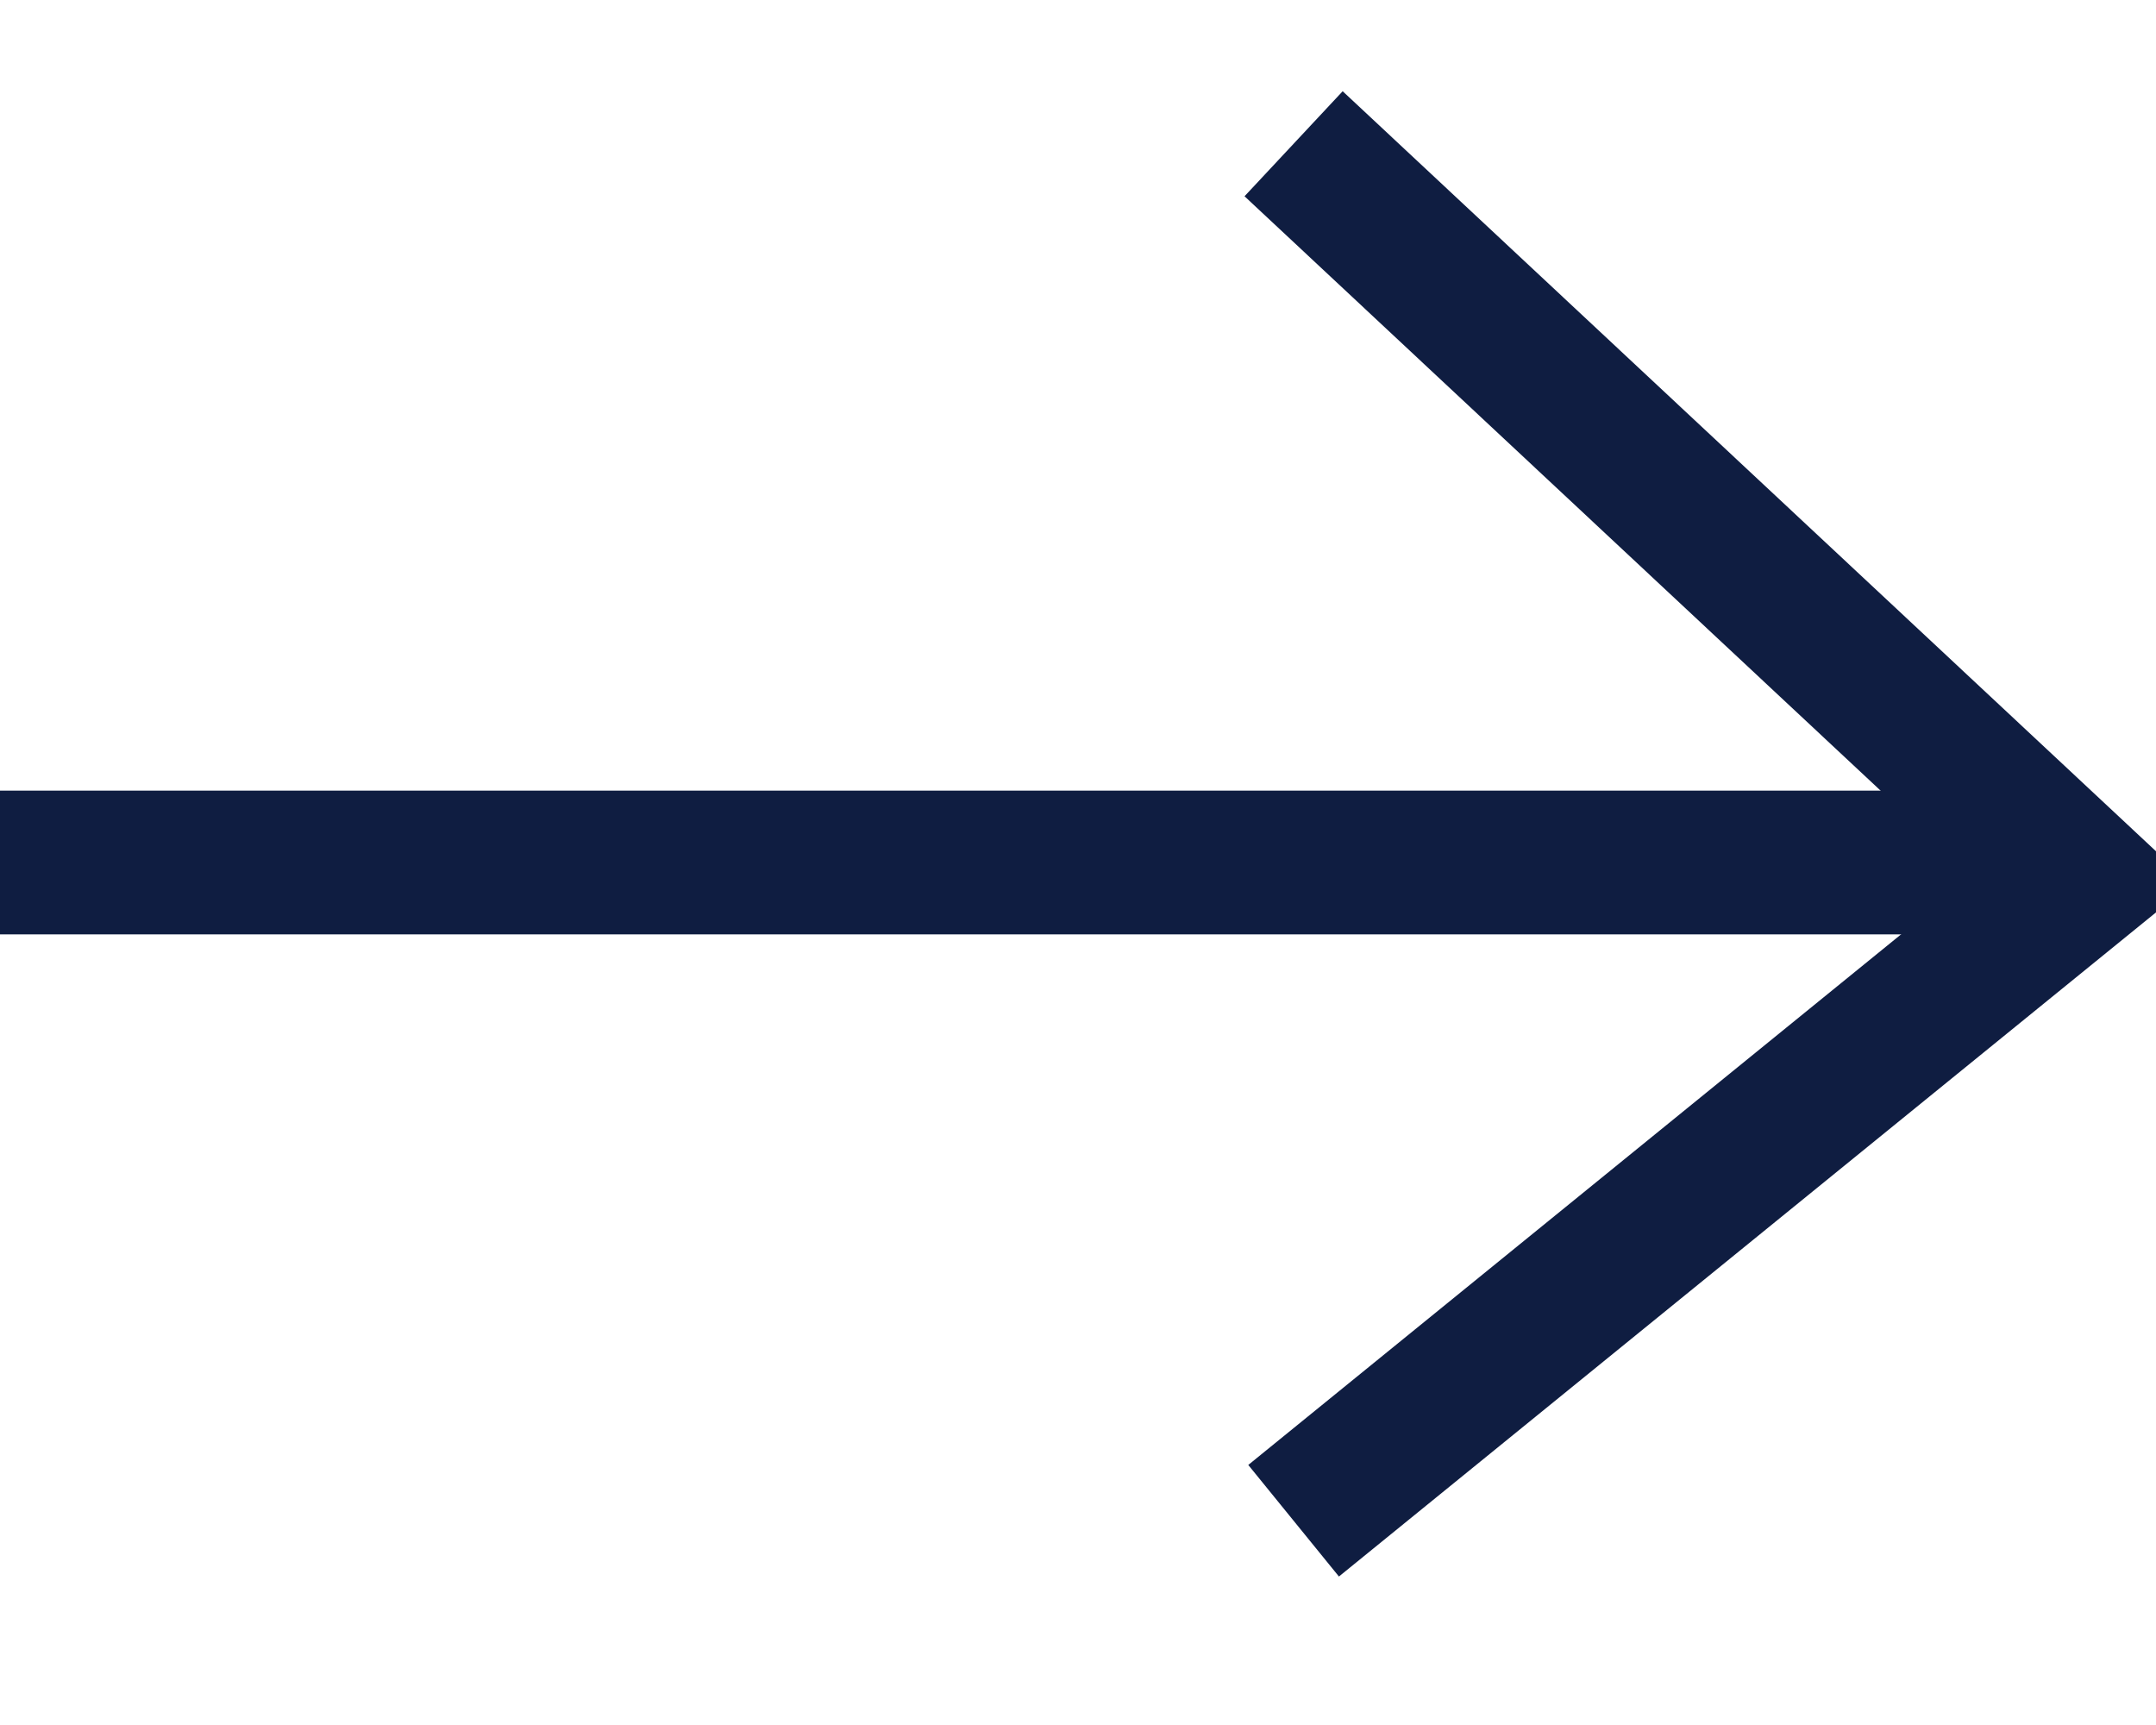
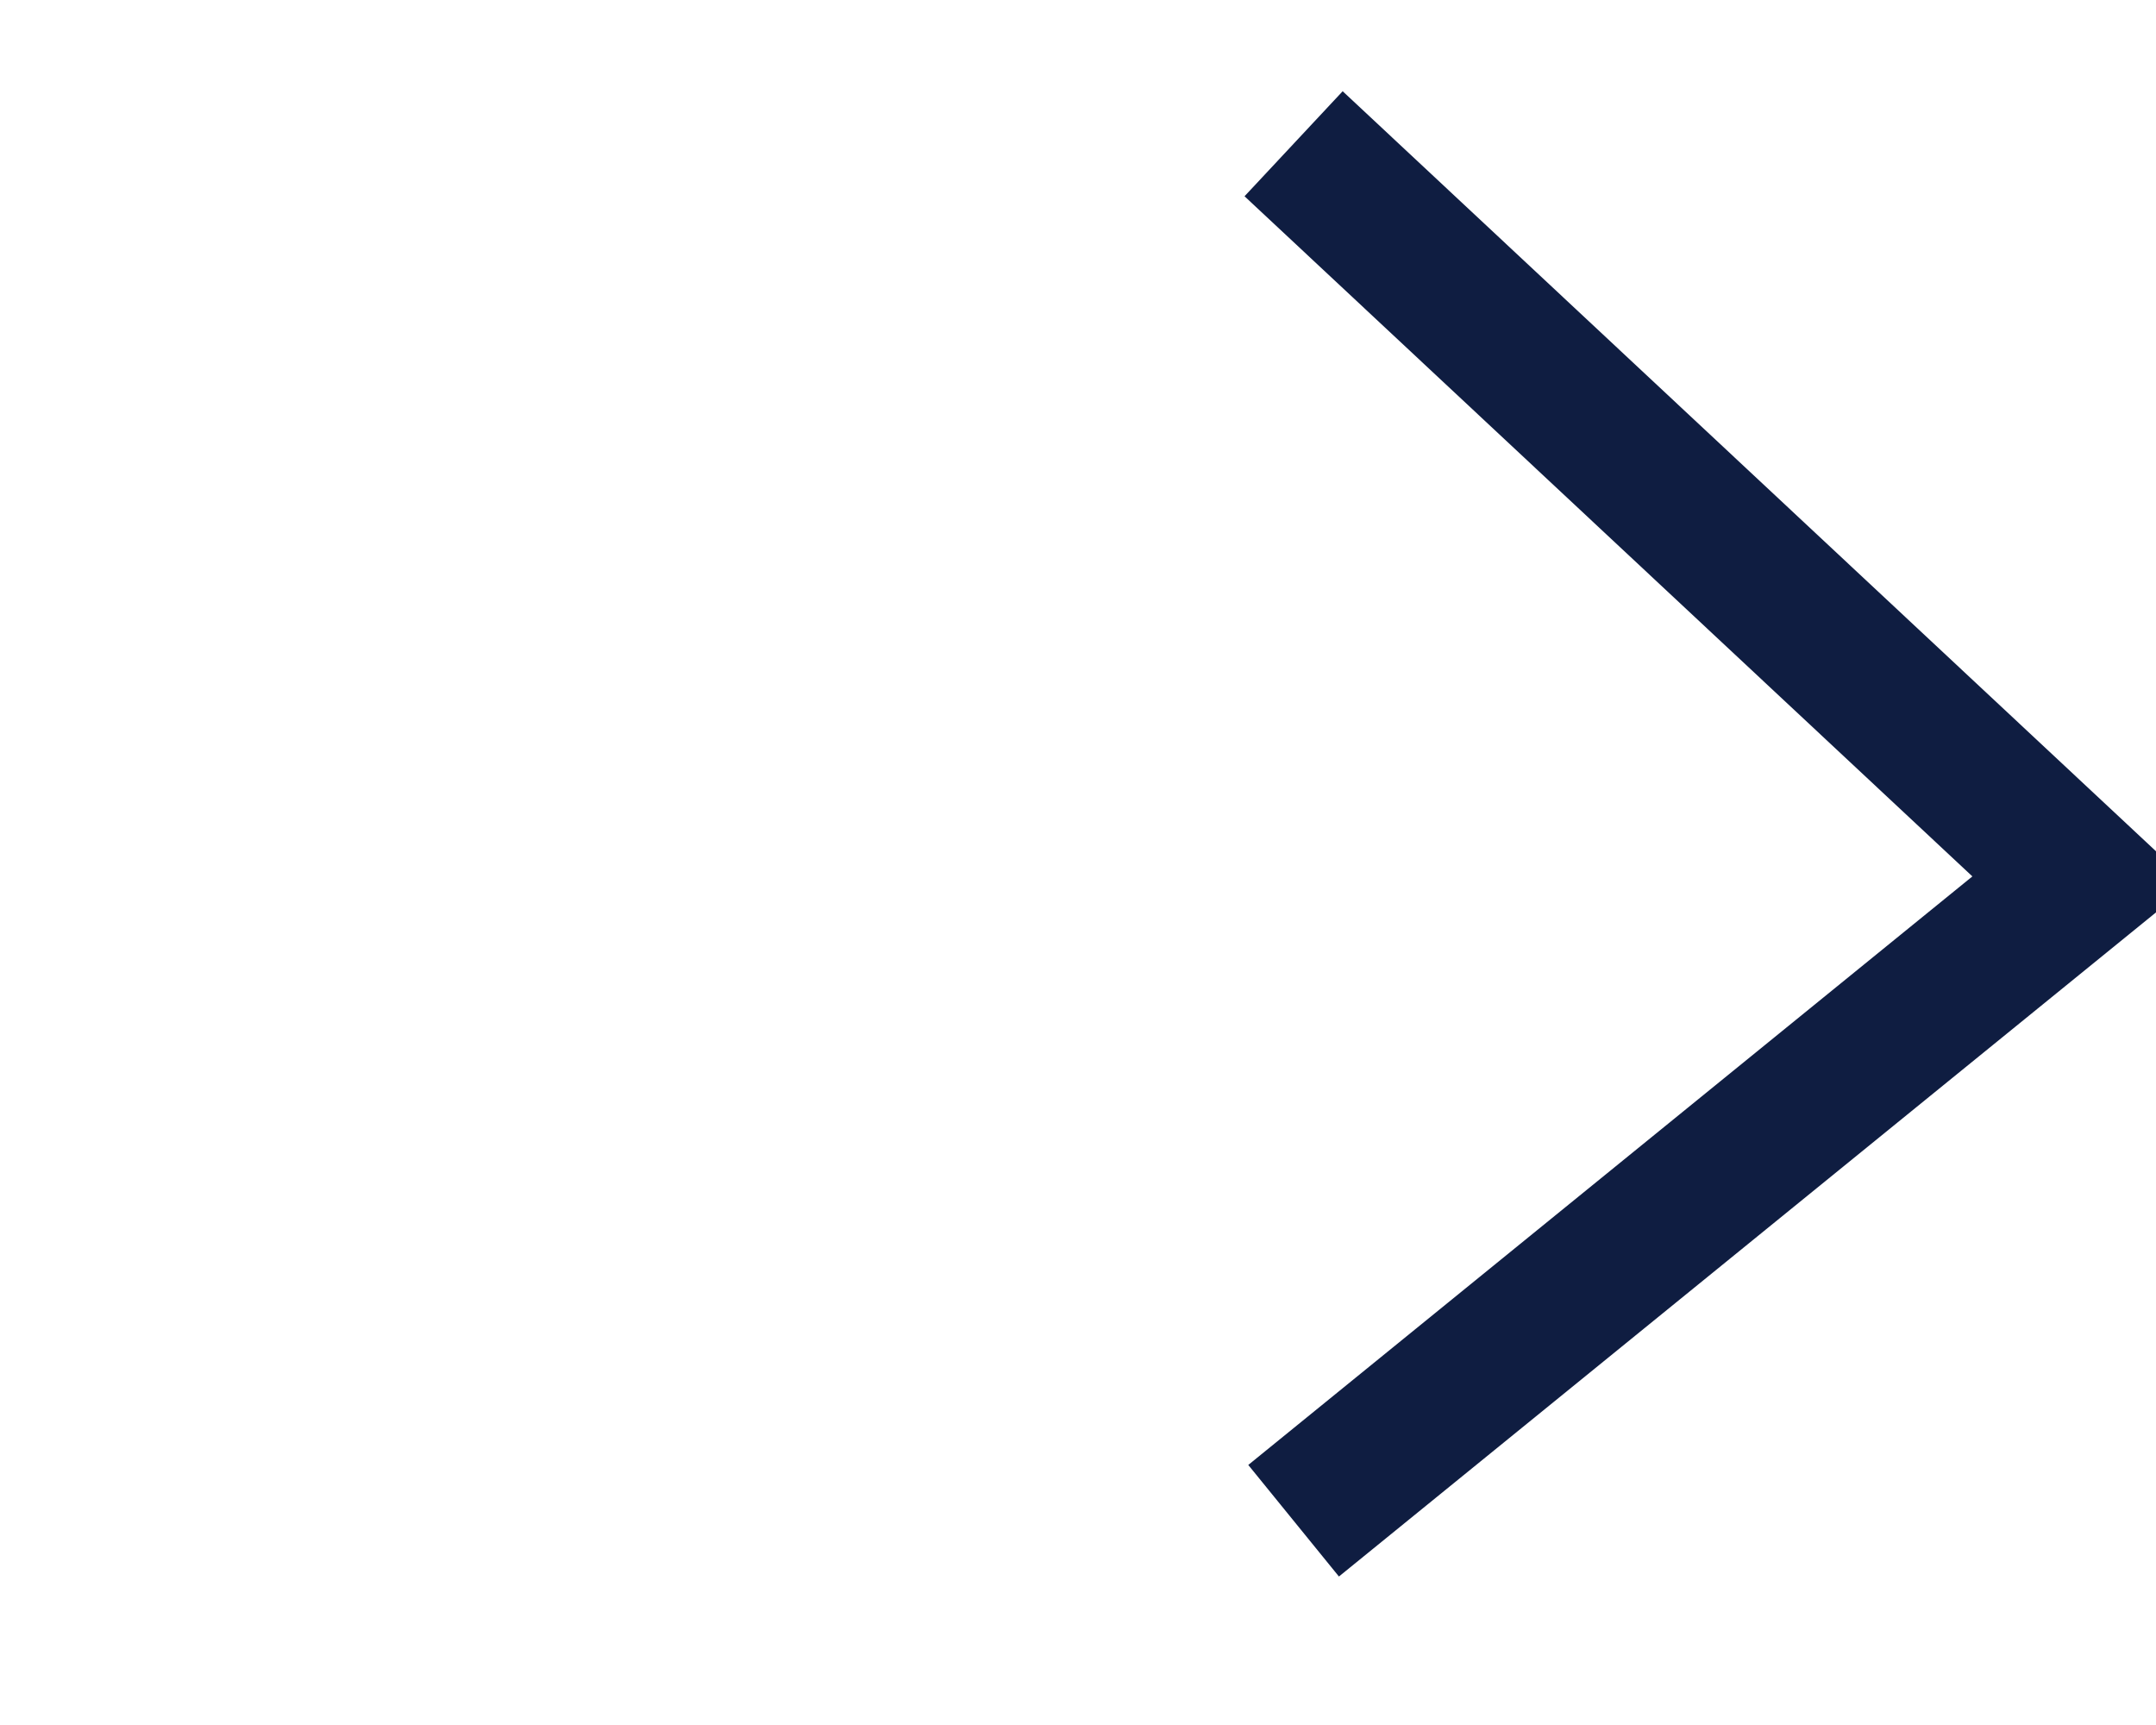
<svg xmlns="http://www.w3.org/2000/svg" width="15px" height="12px" viewBox="0 0 15 12" version="1.1">
  <title>92186972-8E0B-4D4C-8E2E-F13B446EB977</title>
  <desc>Created with sketchtool.</desc>
  <g id="Page-1" stroke="none" stroke-width="1" fill="none" fill-rule="evenodd">
    <g id="01-HOME-OPTIMAL" transform="translate(-185, -1064)" stroke="#0f1d41">
      <g id="BUTTON-Copy" transform="translate(80, 1045)">
        <g id="Group" transform="translate(105, 20)">
-           <path d="M0.5,5 L13.827,5" id="Line-2" stroke-linecap="square" />
          <polyline id="Path-4" points="9 0 14.483 5.123 9 9.579" />
        </g>
      </g>
    </g>
  </g>
</svg>